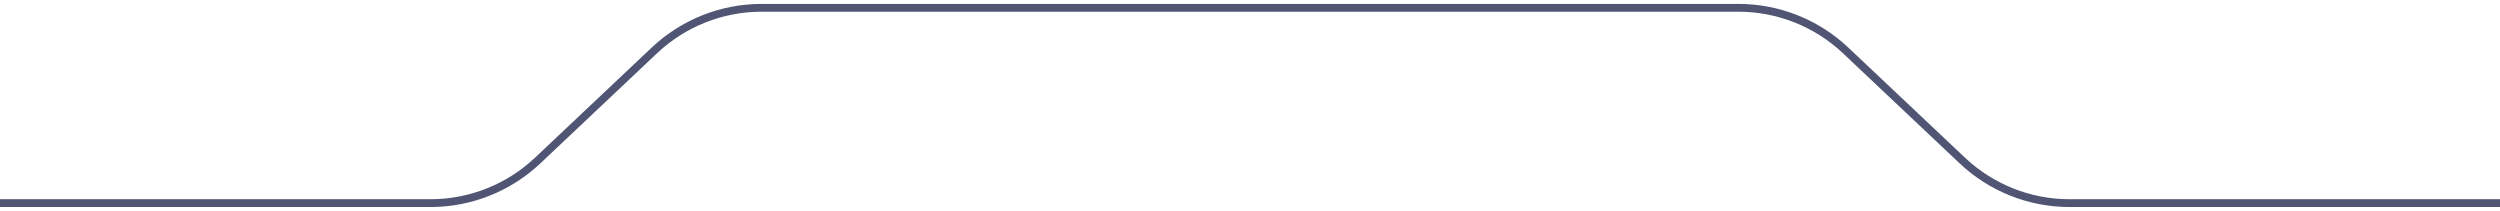
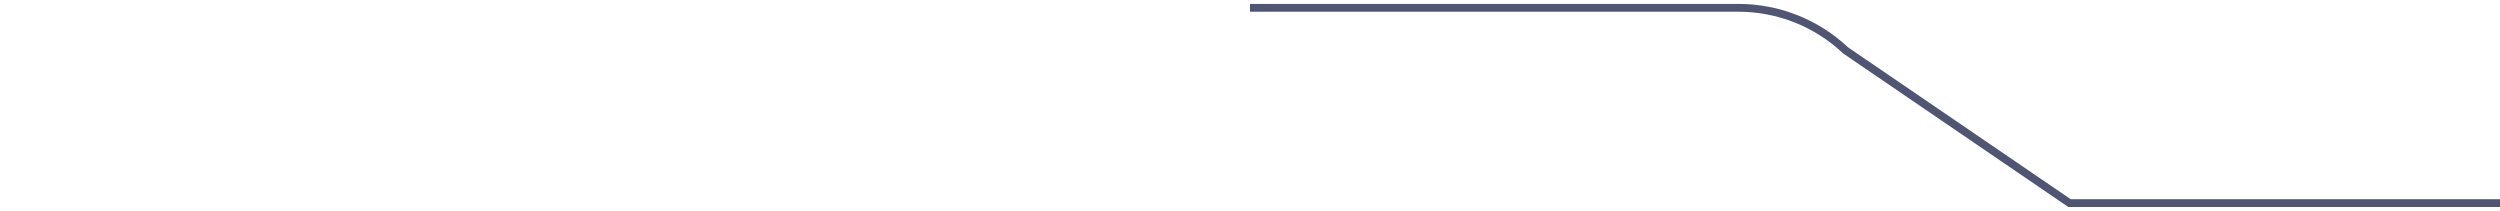
<svg xmlns="http://www.w3.org/2000/svg" width="320" height="27" viewBox="0 0 320 27" fill="none">
-   <path d="M0 26H55.099C60.203 26 65.114 24.049 68.826 20.545L83.757 6.455C87.469 2.951 92.38 1 97.484 1H160" stroke="#505574" />
-   <path d="M320 26H264.901C259.797 26 254.886 24.049 251.174 20.545L236.243 6.455C232.531 2.951 227.62 1 222.516 1H160" stroke="#505574" />
+   <path d="M320 26H264.901L236.243 6.455C232.531 2.951 227.62 1 222.516 1H160" stroke="#505574" />
</svg>